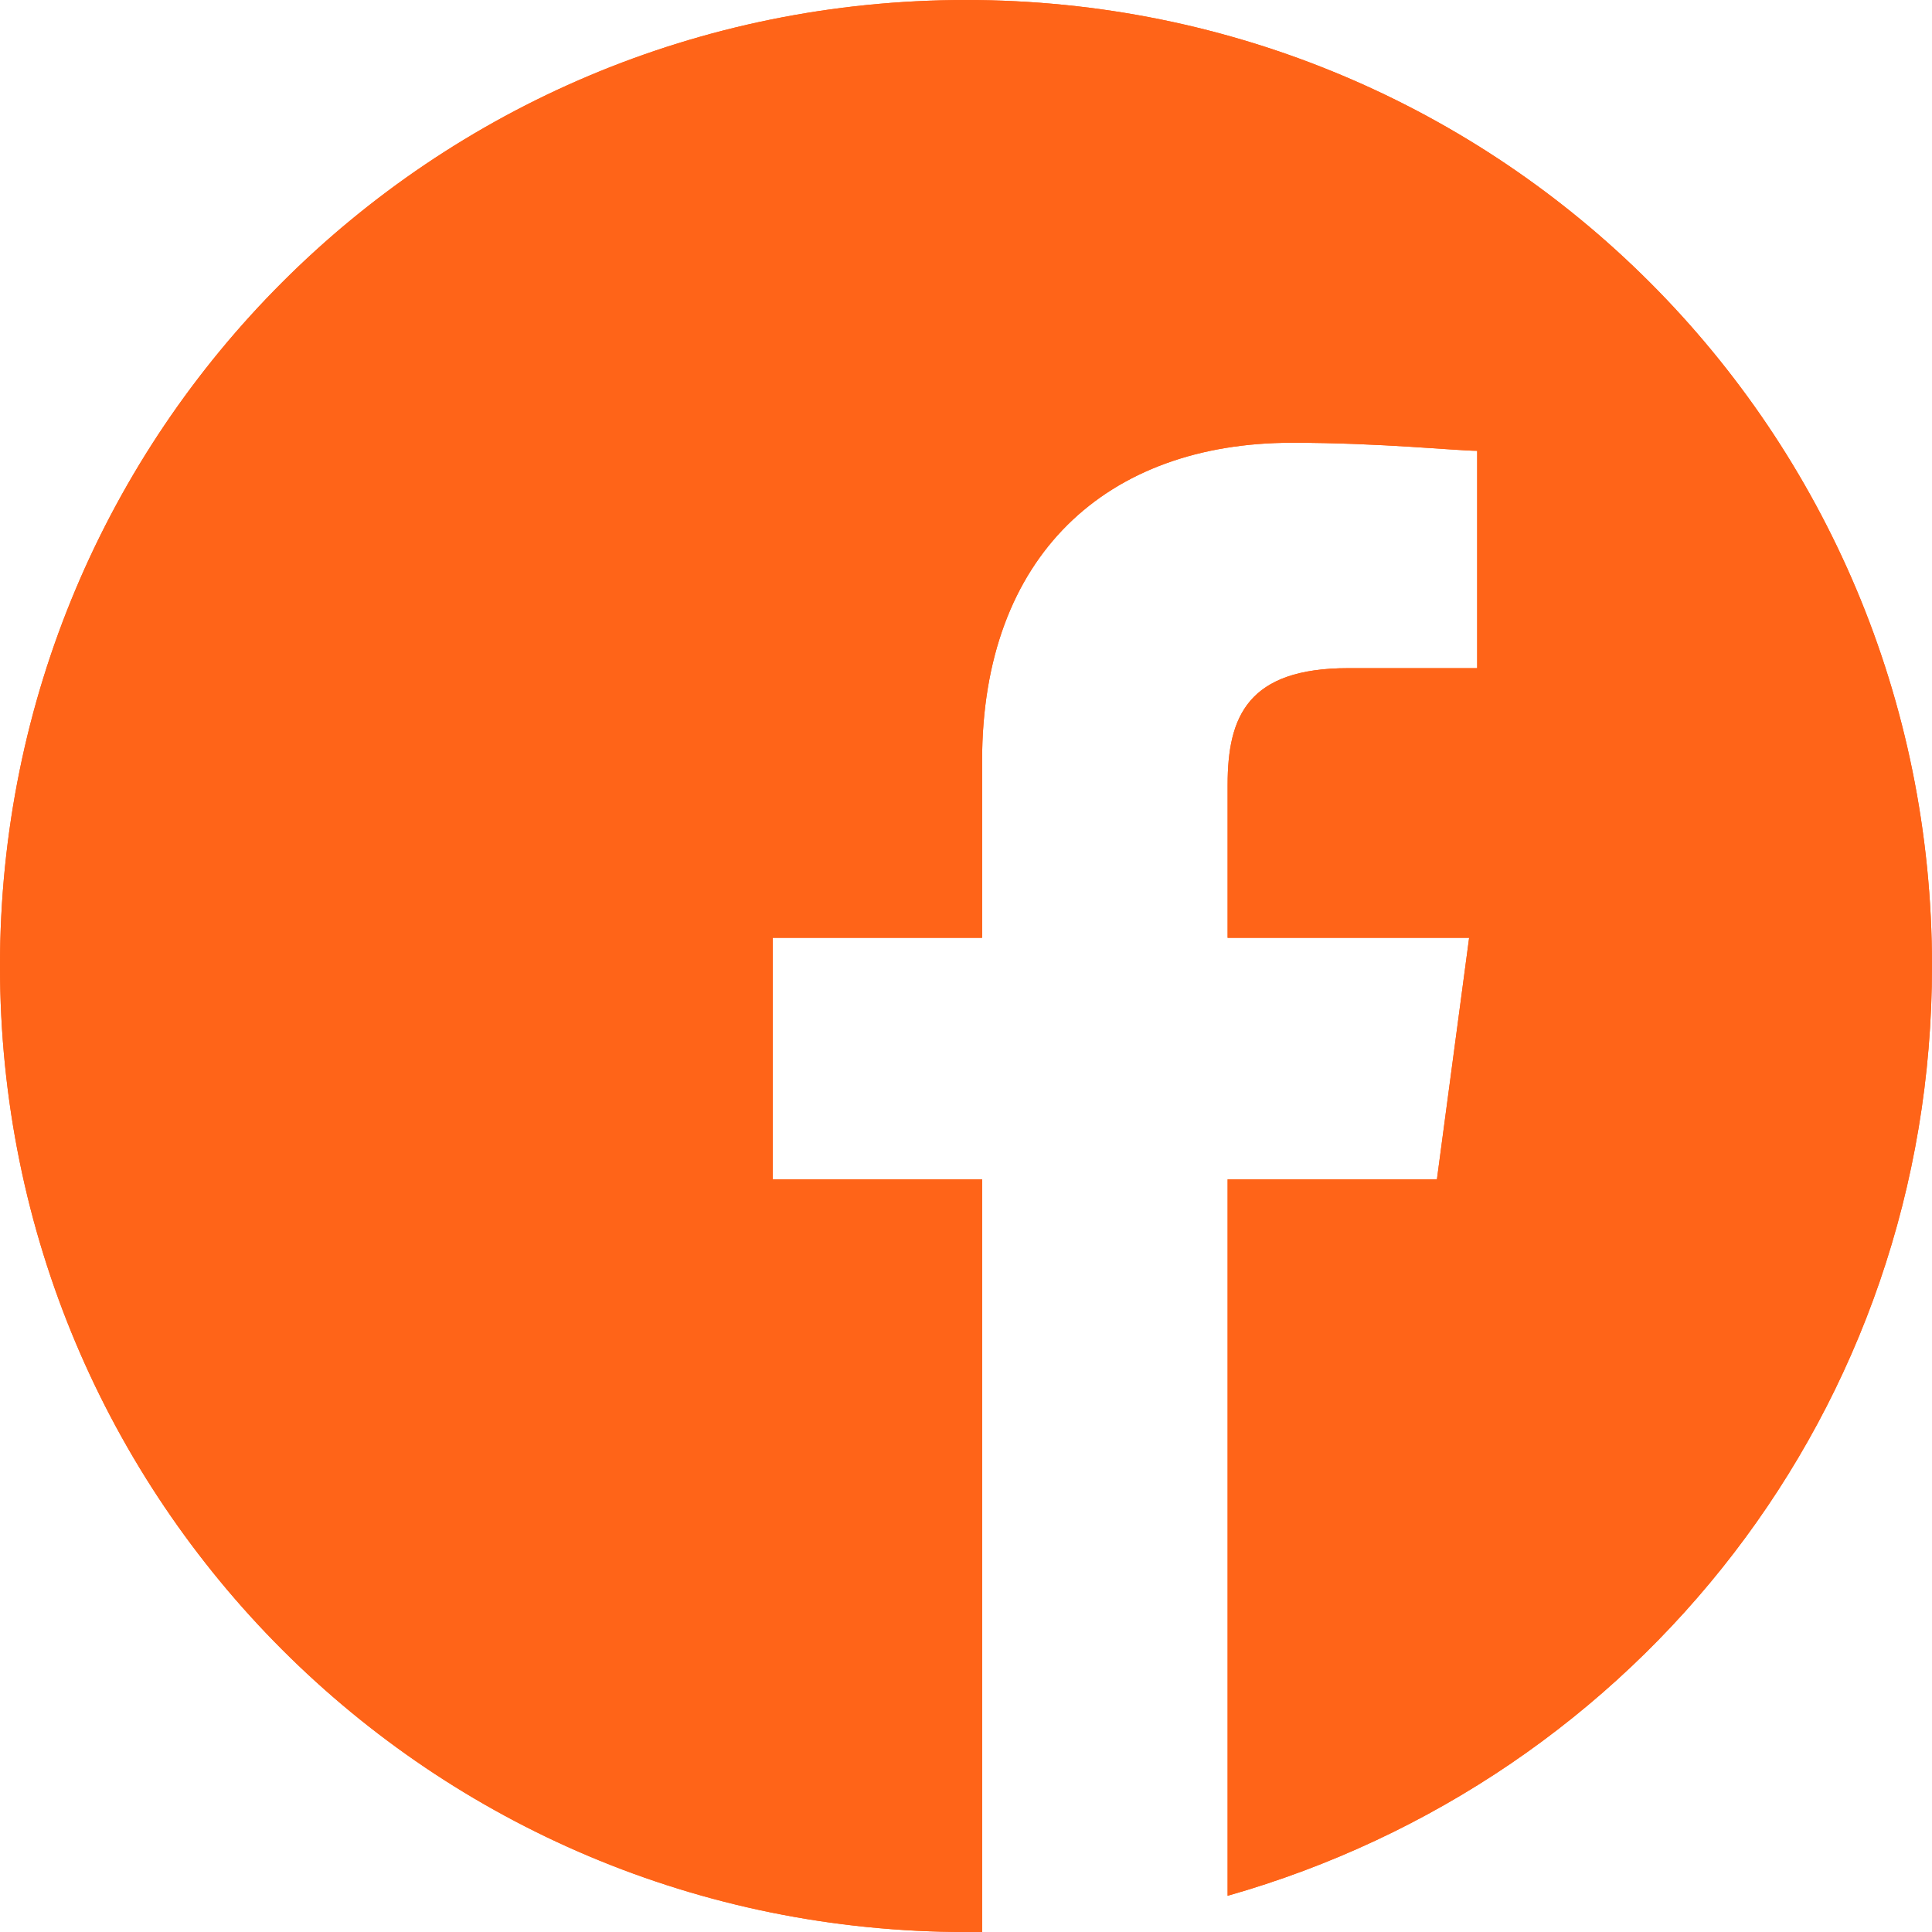
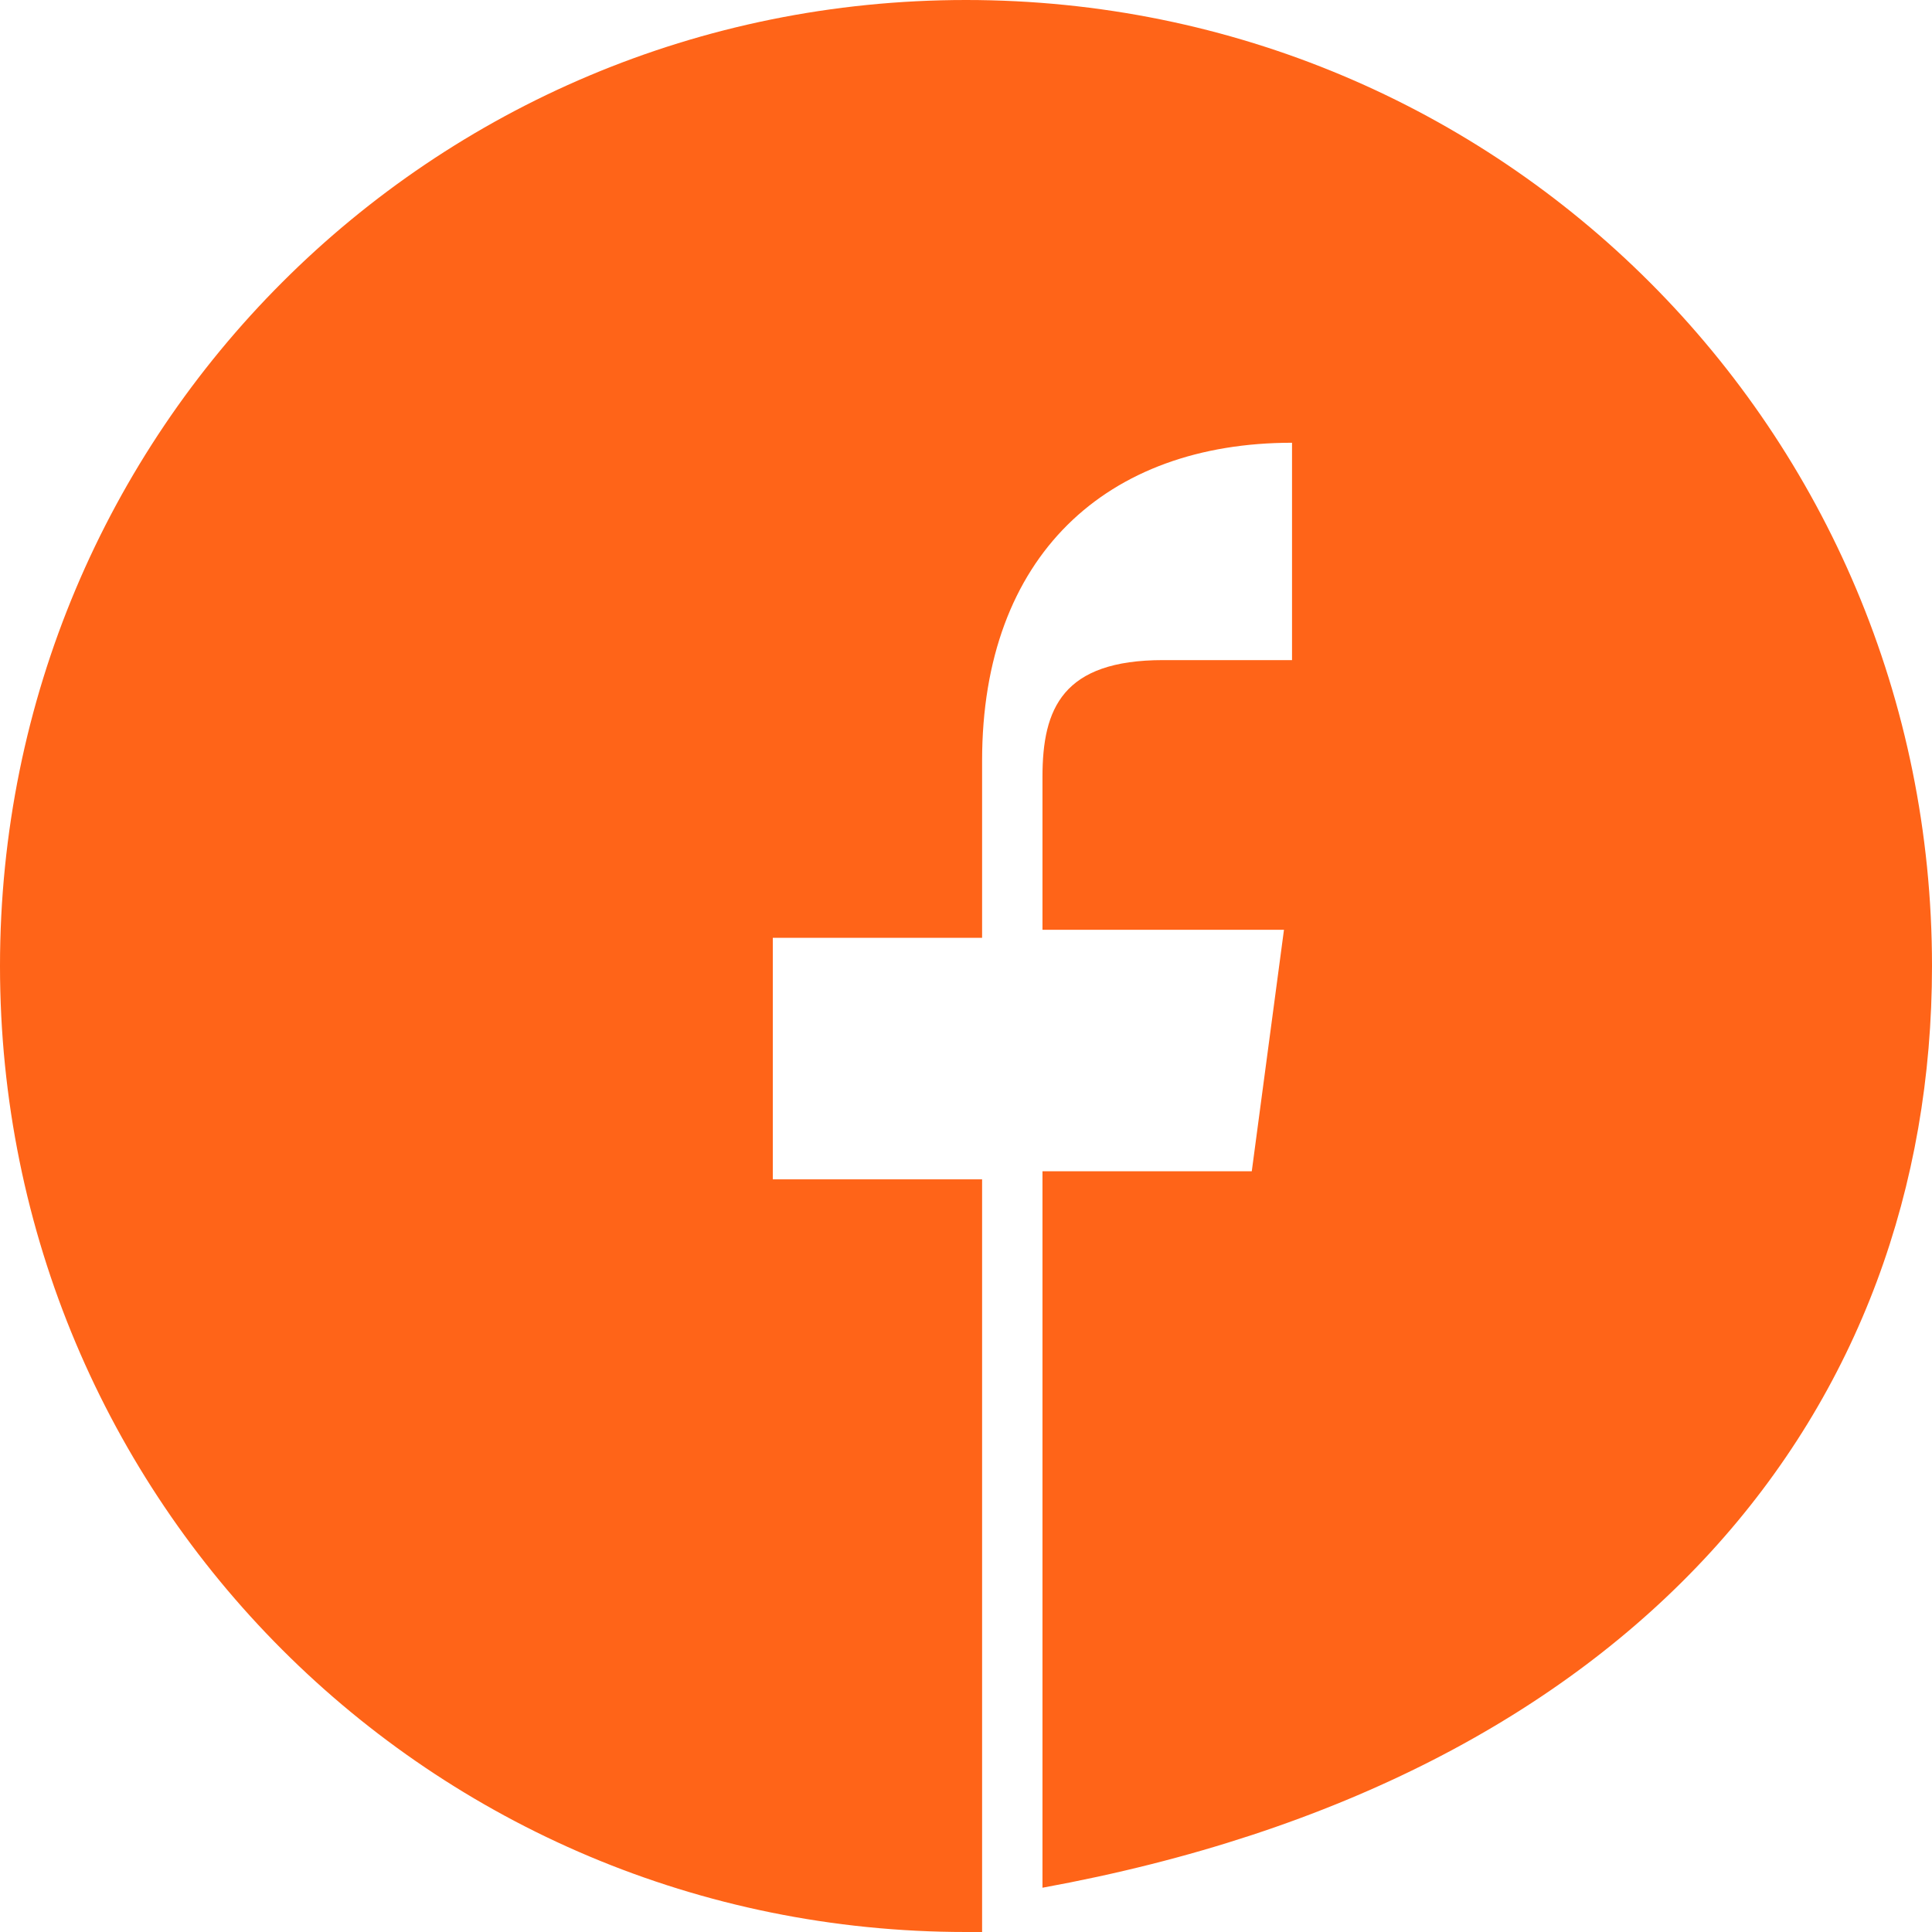
<svg xmlns="http://www.w3.org/2000/svg" xmlns:xlink="http://www.w3.org/1999/xlink" version="1.1" id="Layer_1" x="0px" y="0px" viewBox="0 0 48 48" style="enable-background:new 0 0 48 48;" xml:space="preserve">
  <style type="text/css">
	.st0{clip-path:url(#SVGID_00000126305739572693224690000002374302651680720571_);fill:#FF6418;}
</style>
  <g>
    <defs>
-       <path id="SVGID_1_" d="M48,24C48,10.7,37.3,0,24,0S0,10.7,0,24s10.7,24,24,24c0.1,0,0.3,0,0.4,0V29.3h-5.2v-6h5.2v-4.4    c0-5.1,3.1-7.9,7.7-7.9c2.2,0,4.1,0.2,4.6,0.2v5.4h-3.2c-2.5,0-3,1.2-3,2.9v3.8h6l-0.8,6h-5.2v17.8C40.7,44.2,48,35,48,24z" />
+       <path id="SVGID_1_" d="M48,24C48,10.7,37.3,0,24,0S0,10.7,0,24s10.7,24,24,24c0.1,0,0.3,0,0.4,0V29.3h-5.2v-6h5.2v-4.4    c0-5.1,3.1-7.9,7.7-7.9v5.4h-3.2c-2.5,0-3,1.2-3,2.9v3.8h6l-0.8,6h-5.2v17.8C40.7,44.2,48,35,48,24z" />
    </defs>
    <use xlink:href="#SVGID_1_" style="overflow:visible;fill:#FF6418;" />
    <clipPath id="SVGID_00000167357857038524234470000007051364320171111585_">
      <use xlink:href="#SVGID_1_" style="overflow:visible;" />
    </clipPath>
-     <rect x="-3" y="-3" style="clip-path:url(#SVGID_00000167357857038524234470000007051364320171111585_);fill:#FF6418;" width="54" height="54" />
  </g>
</svg>